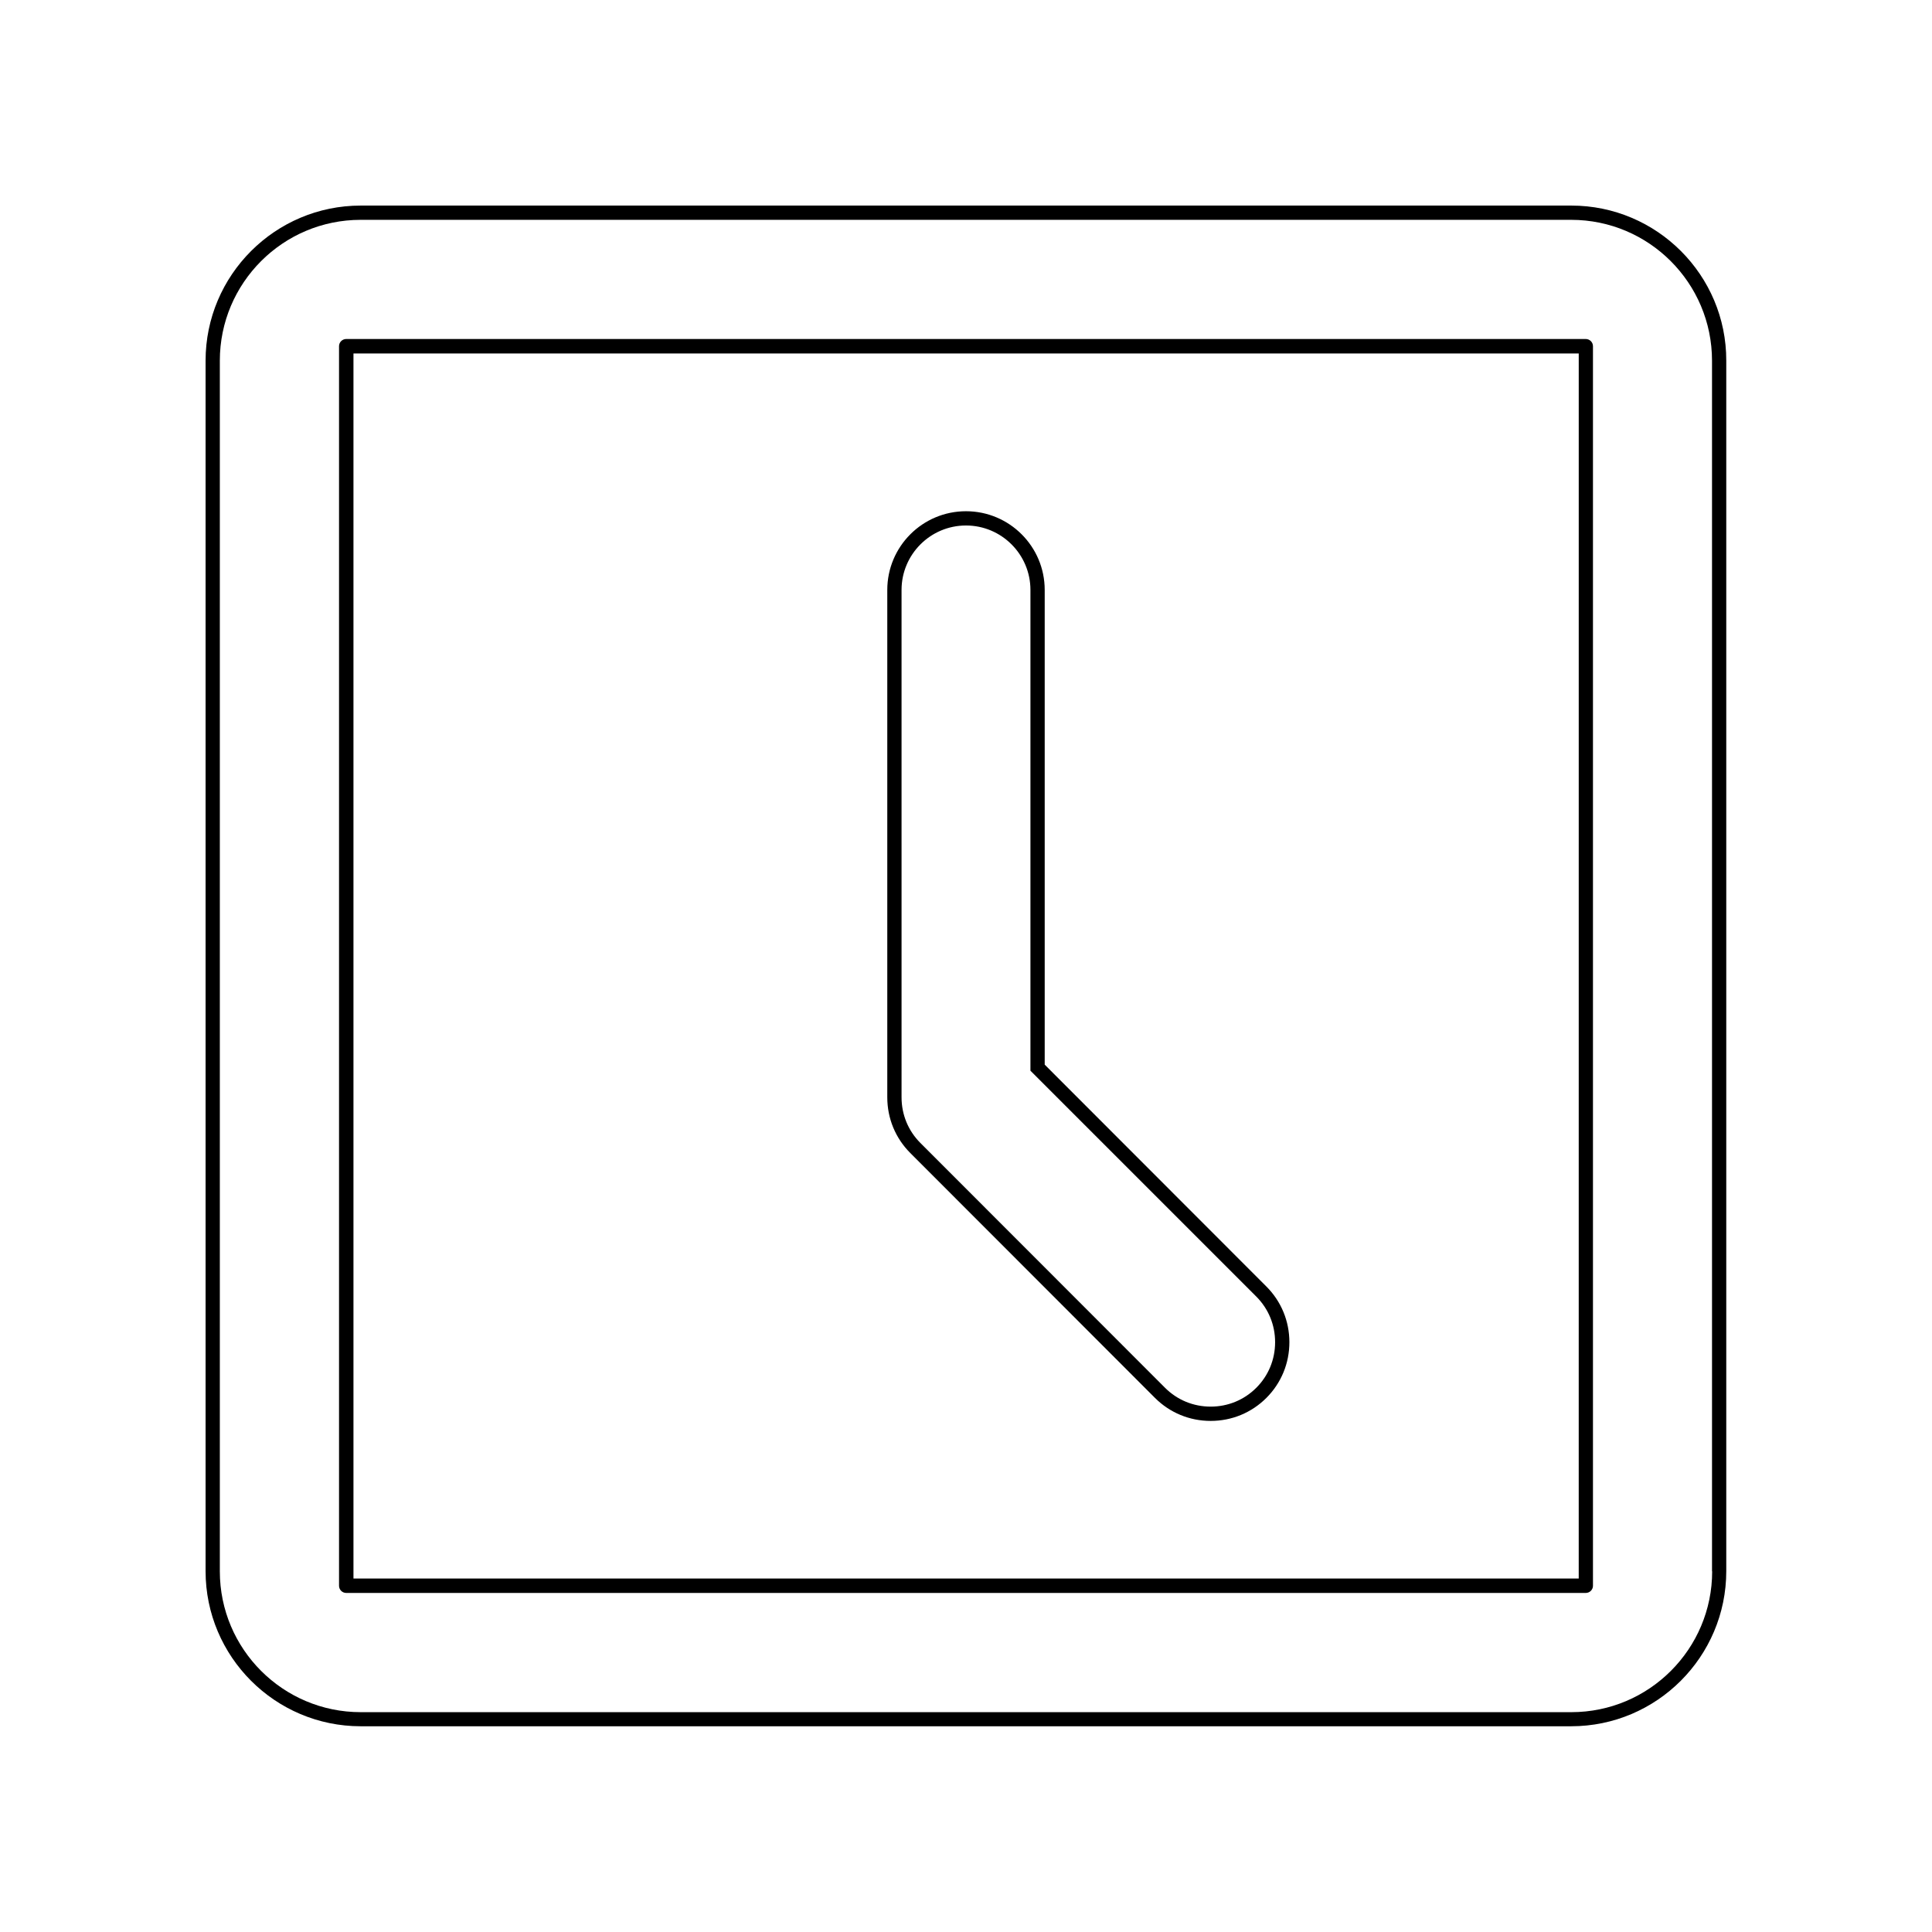
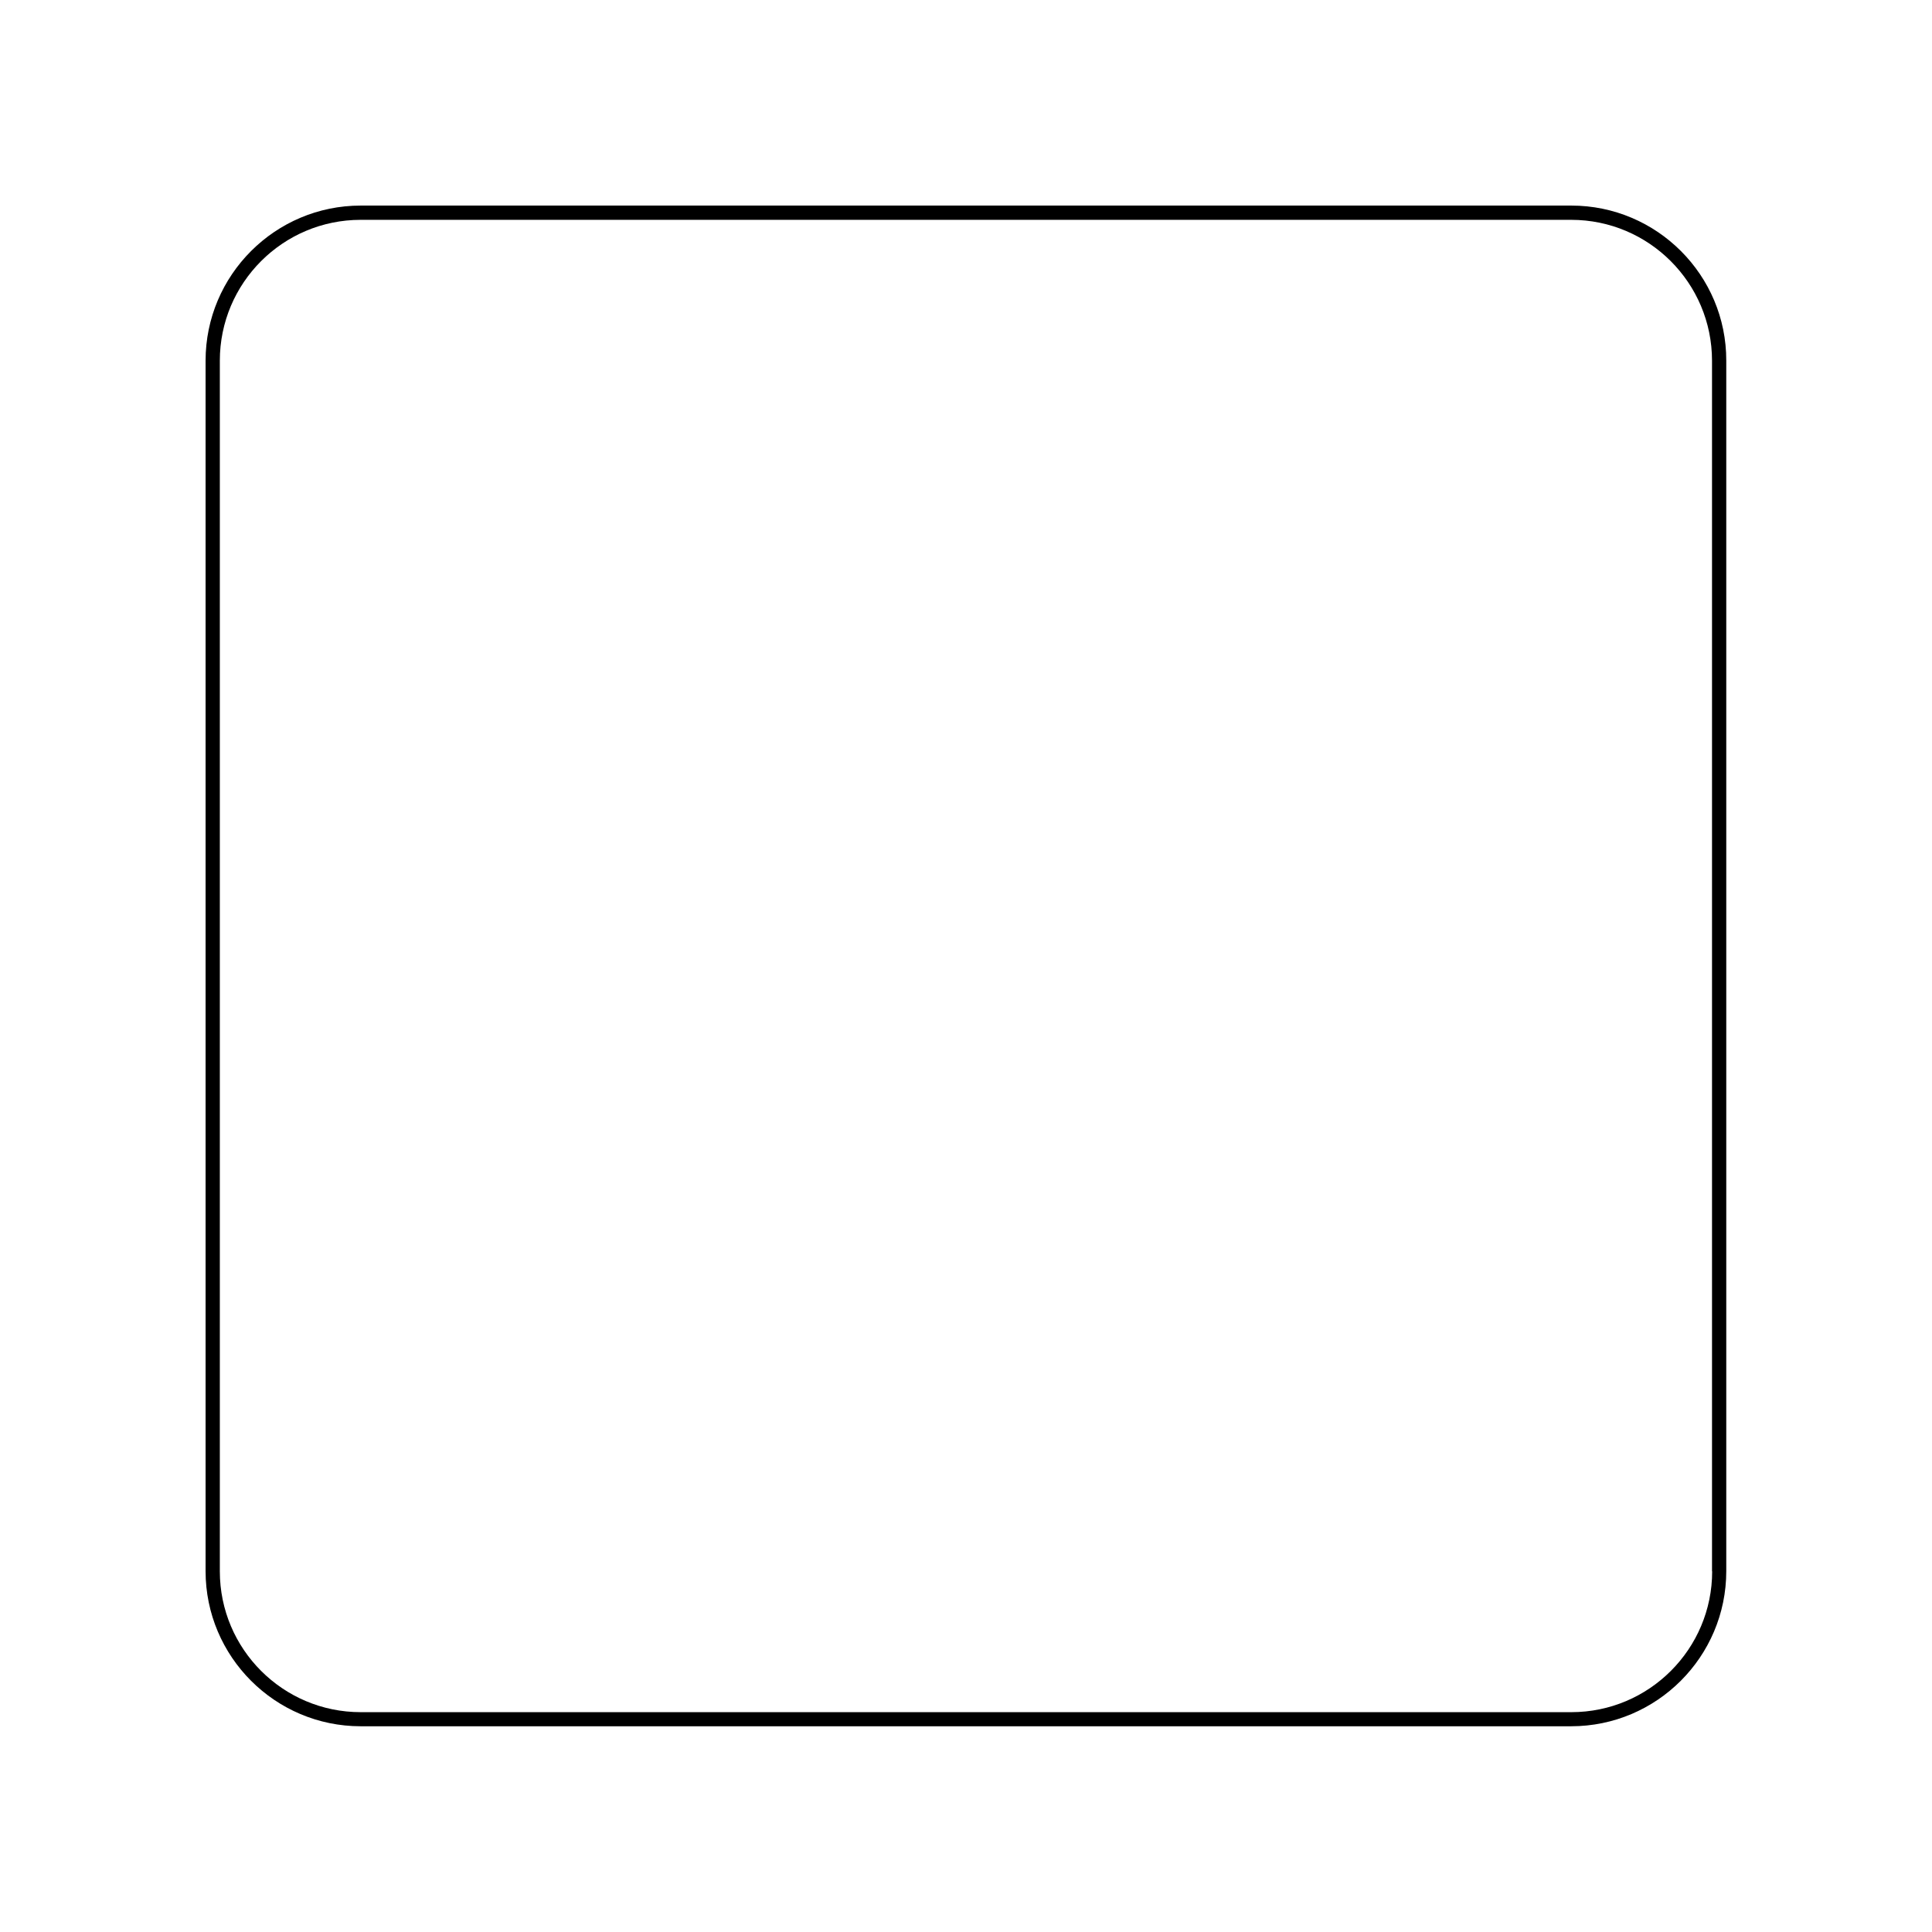
<svg xmlns="http://www.w3.org/2000/svg" fill="#000000" width="800px" height="800px" version="1.1" viewBox="144 144 512 512">
  <g>
-     <path d="m450.08 514.46c3.93 3.93 9.168 6.098 14.762 6.098s10.832-2.168 14.762-6.098c3.93-3.93 6.098-9.168 6.098-14.762s-2.168-10.832-6.098-14.762l-58.746-58.797v-125.8c0-11.539-9.371-20.859-20.859-20.859-11.539 0-20.859 9.371-20.859 20.859v134.46c0 5.594 2.168 10.832 6.098 14.762zm-67.16-214.12c0-9.422 7.656-17.078 17.078-17.078s17.078 7.656 17.078 17.078v127.41l59.852 59.852c3.223 3.223 4.988 7.508 4.988 12.09 0 4.586-1.762 8.867-4.988 12.09-3.223 3.223-7.508 4.988-12.09 4.988-4.586 0-8.867-1.762-12.09-4.988l-64.84-64.887c-3.223-3.223-4.988-7.508-4.988-12.09z" />
-     <path d="m564.24 233.84h-328.48c-1.059 0-1.914 0.855-1.914 1.914v328.48c0 1.059 0.855 1.914 1.914 1.914h328.48c1.059 0 1.914-0.855 1.914-1.914v-328.48c0-1.059-0.859-1.914-1.914-1.914zm-1.918 328.48h-324.65v-324.65h324.71l-0.004 324.65z" />
    <path d="m560.41 198.48h-320.82c-22.672 0-41.109 18.438-41.109 41.109v320.78c0 22.672 18.438 41.109 41.109 41.109h320.78c22.672 0 41.109-18.438 41.109-41.109v-320.78c0.051-22.672-18.391-41.109-41.062-41.109zm37.332 361.93c0 20.605-16.727 37.332-37.332 37.332h-320.82c-20.605 0-37.332-16.727-37.332-37.332v-320.82c0-20.605 16.727-37.332 37.332-37.332h320.78c20.605 0 37.332 16.727 37.332 37.332v320.82z" />
  </g>
</svg>